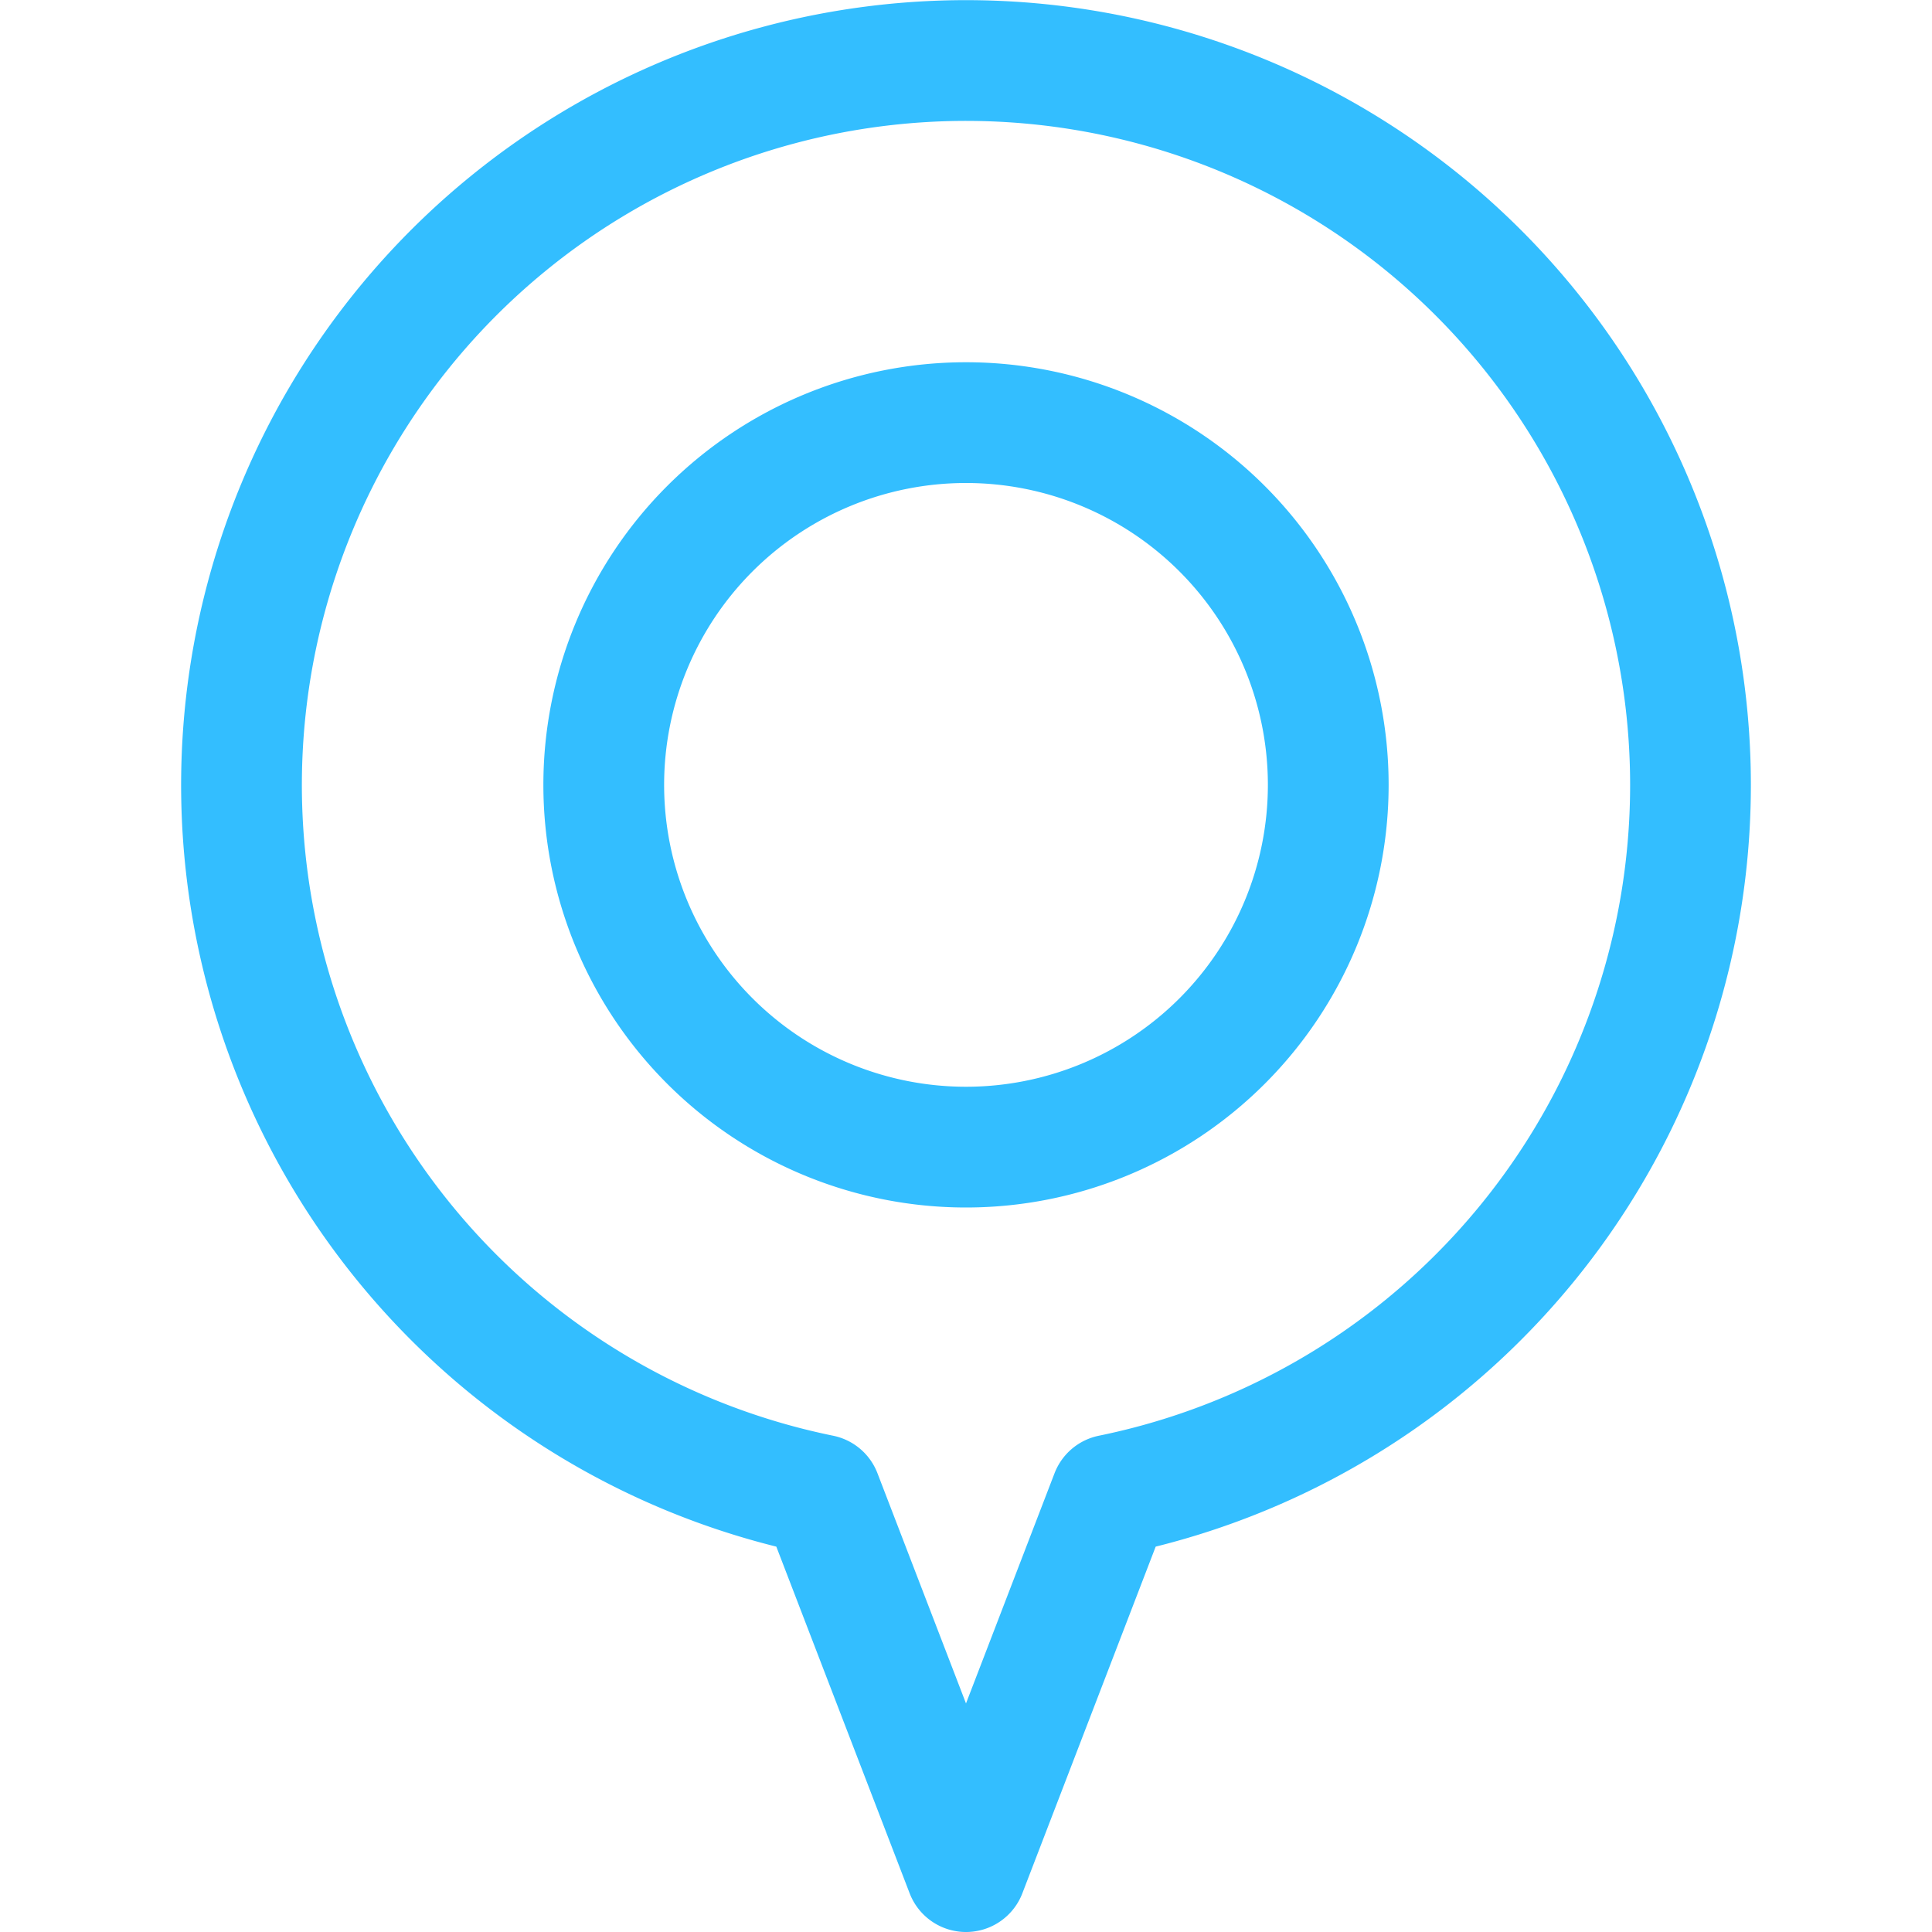
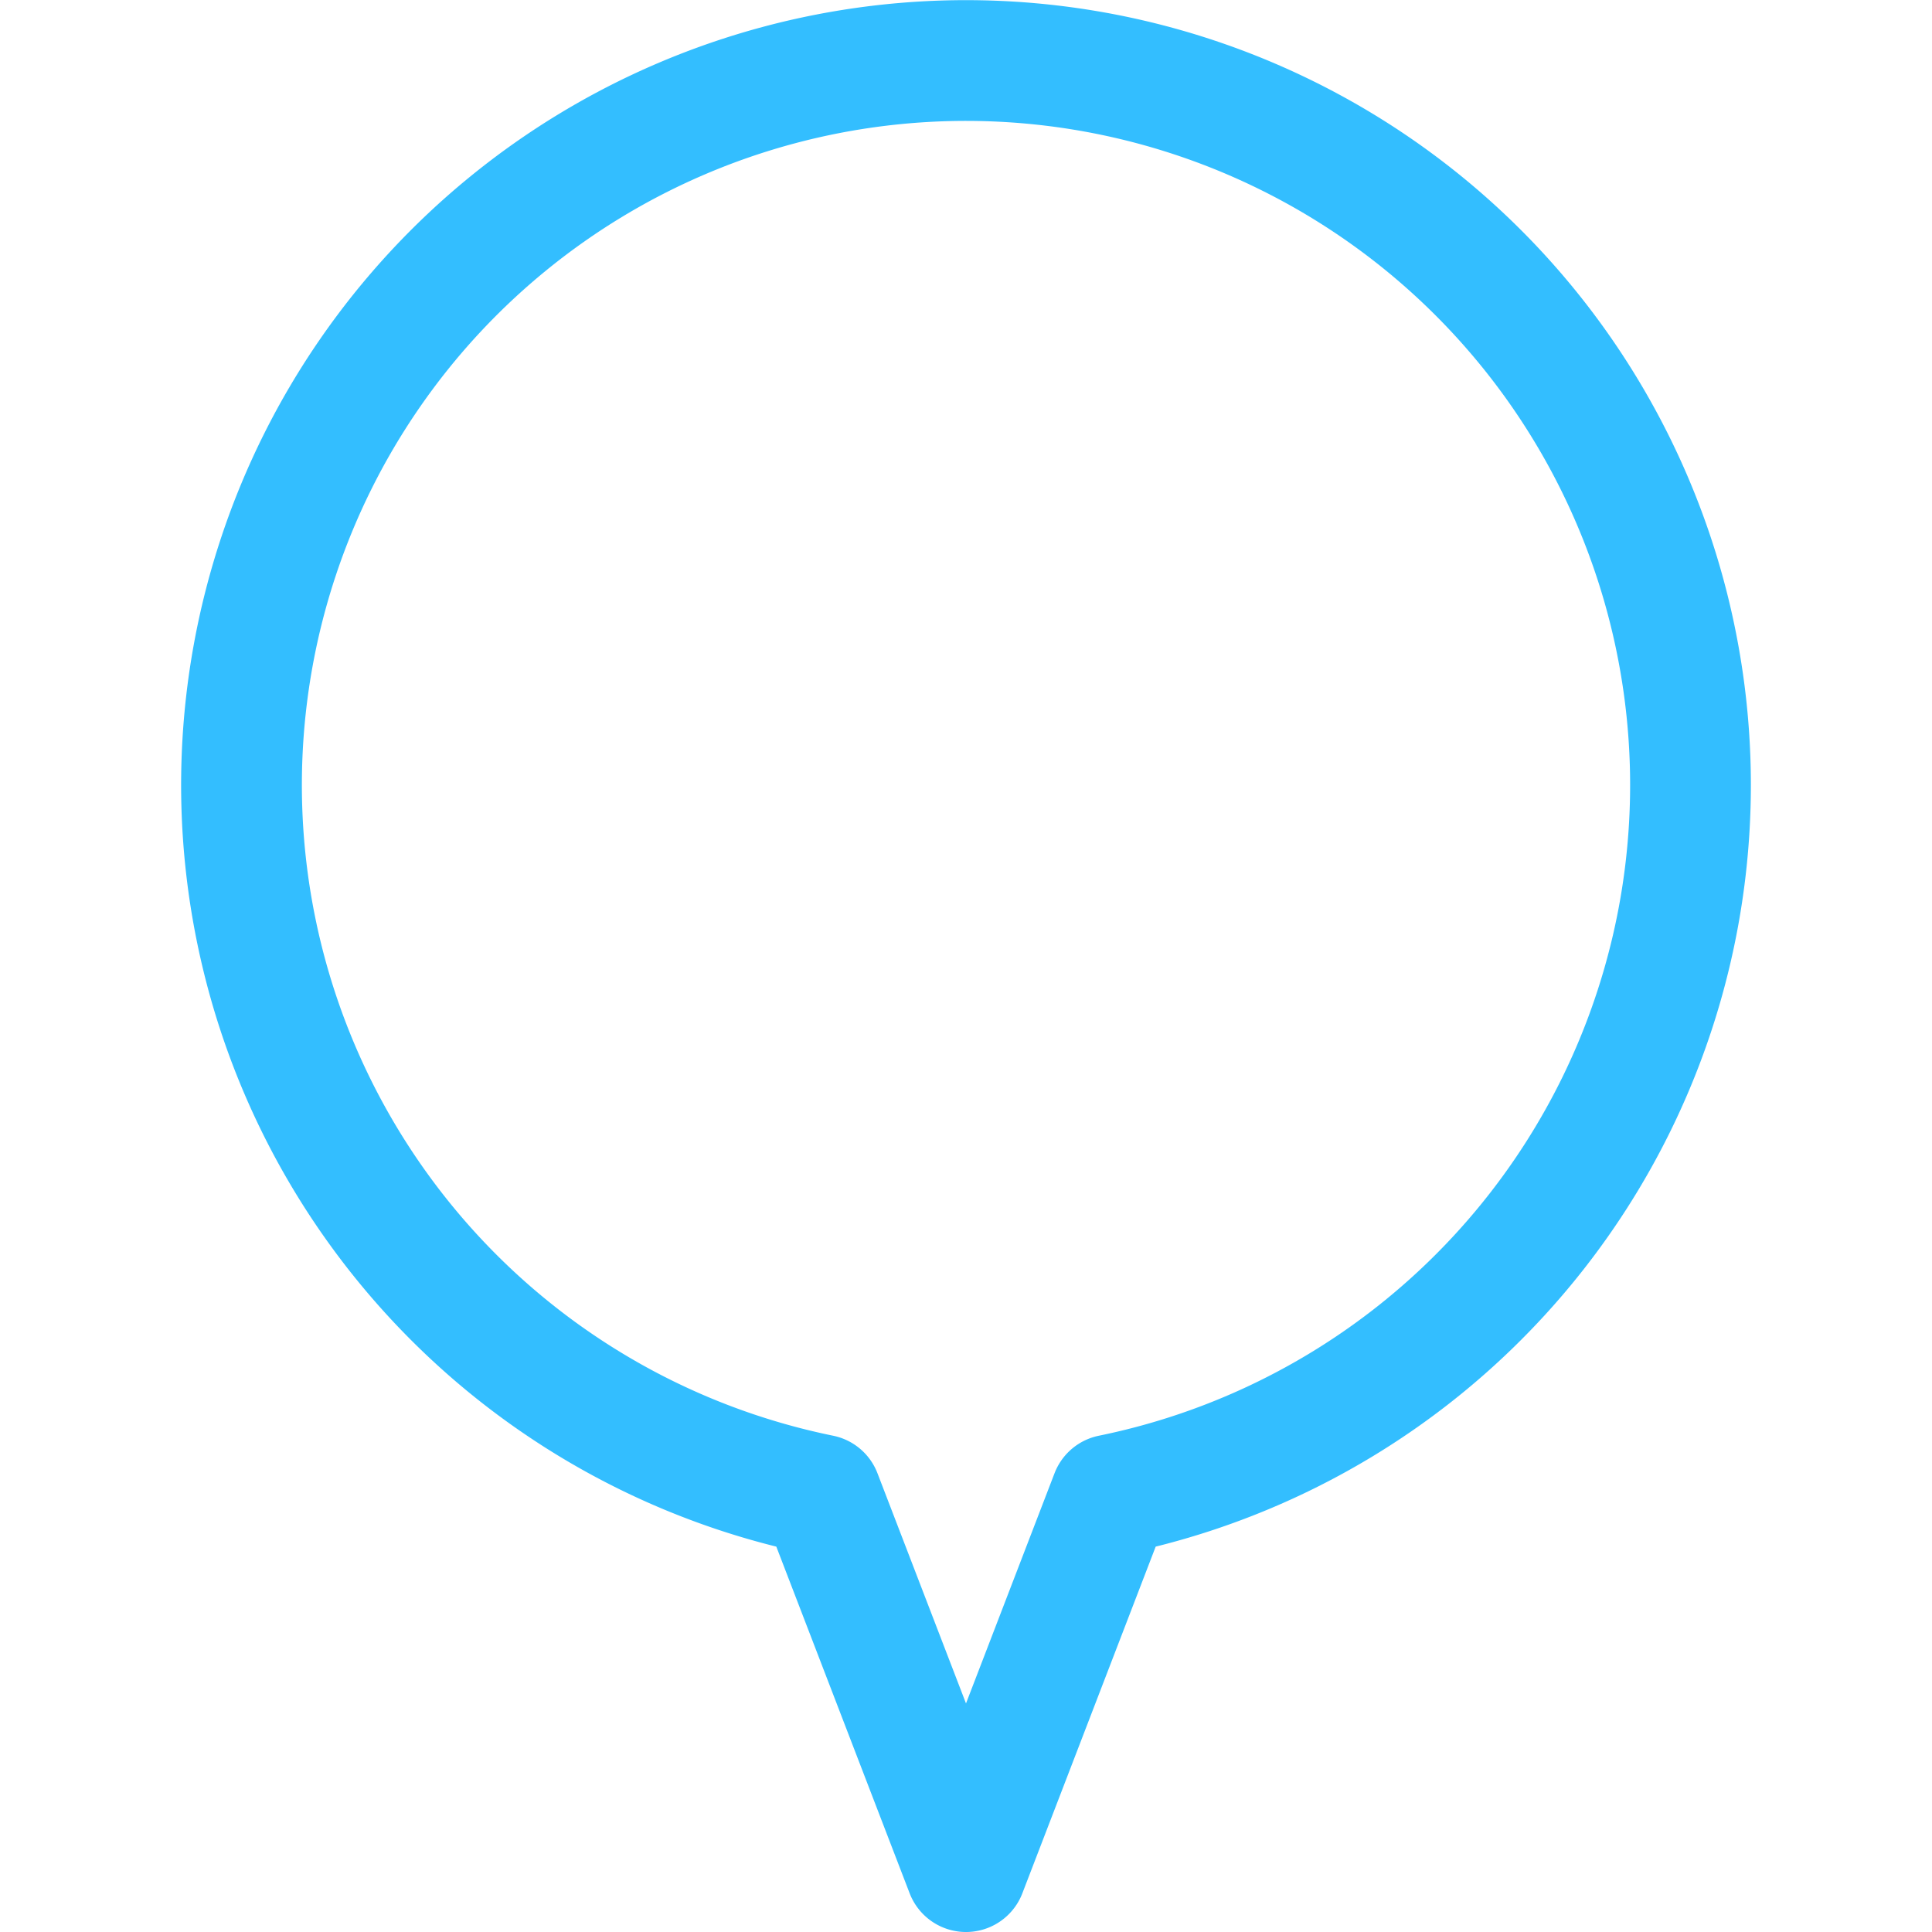
<svg xmlns="http://www.w3.org/2000/svg" viewBox="0 0 36 36" width="36" height="36">
  <g transform="matrix(1.5,0,0,1.5,0,0)">
-     <path d="M7.500 9.750 A4.500 4.500 0 1 0 16.500 9.750 A4.500 4.500 0 1 0 7.500 9.750 Z" fill="none" stroke="#33beff" stroke-linecap="round" stroke-linejoin="round" stroke-width="1.5" />
    <path d="M21,9.75a9,9,0,1,0-10.8,8.82L12,23.25l1.8-4.68A9,9,0,0,0,21,9.75Z" fill="none" stroke="#33beff" stroke-linecap="round" stroke-linejoin="round" stroke-width="1.5" />
  </g>
</svg>